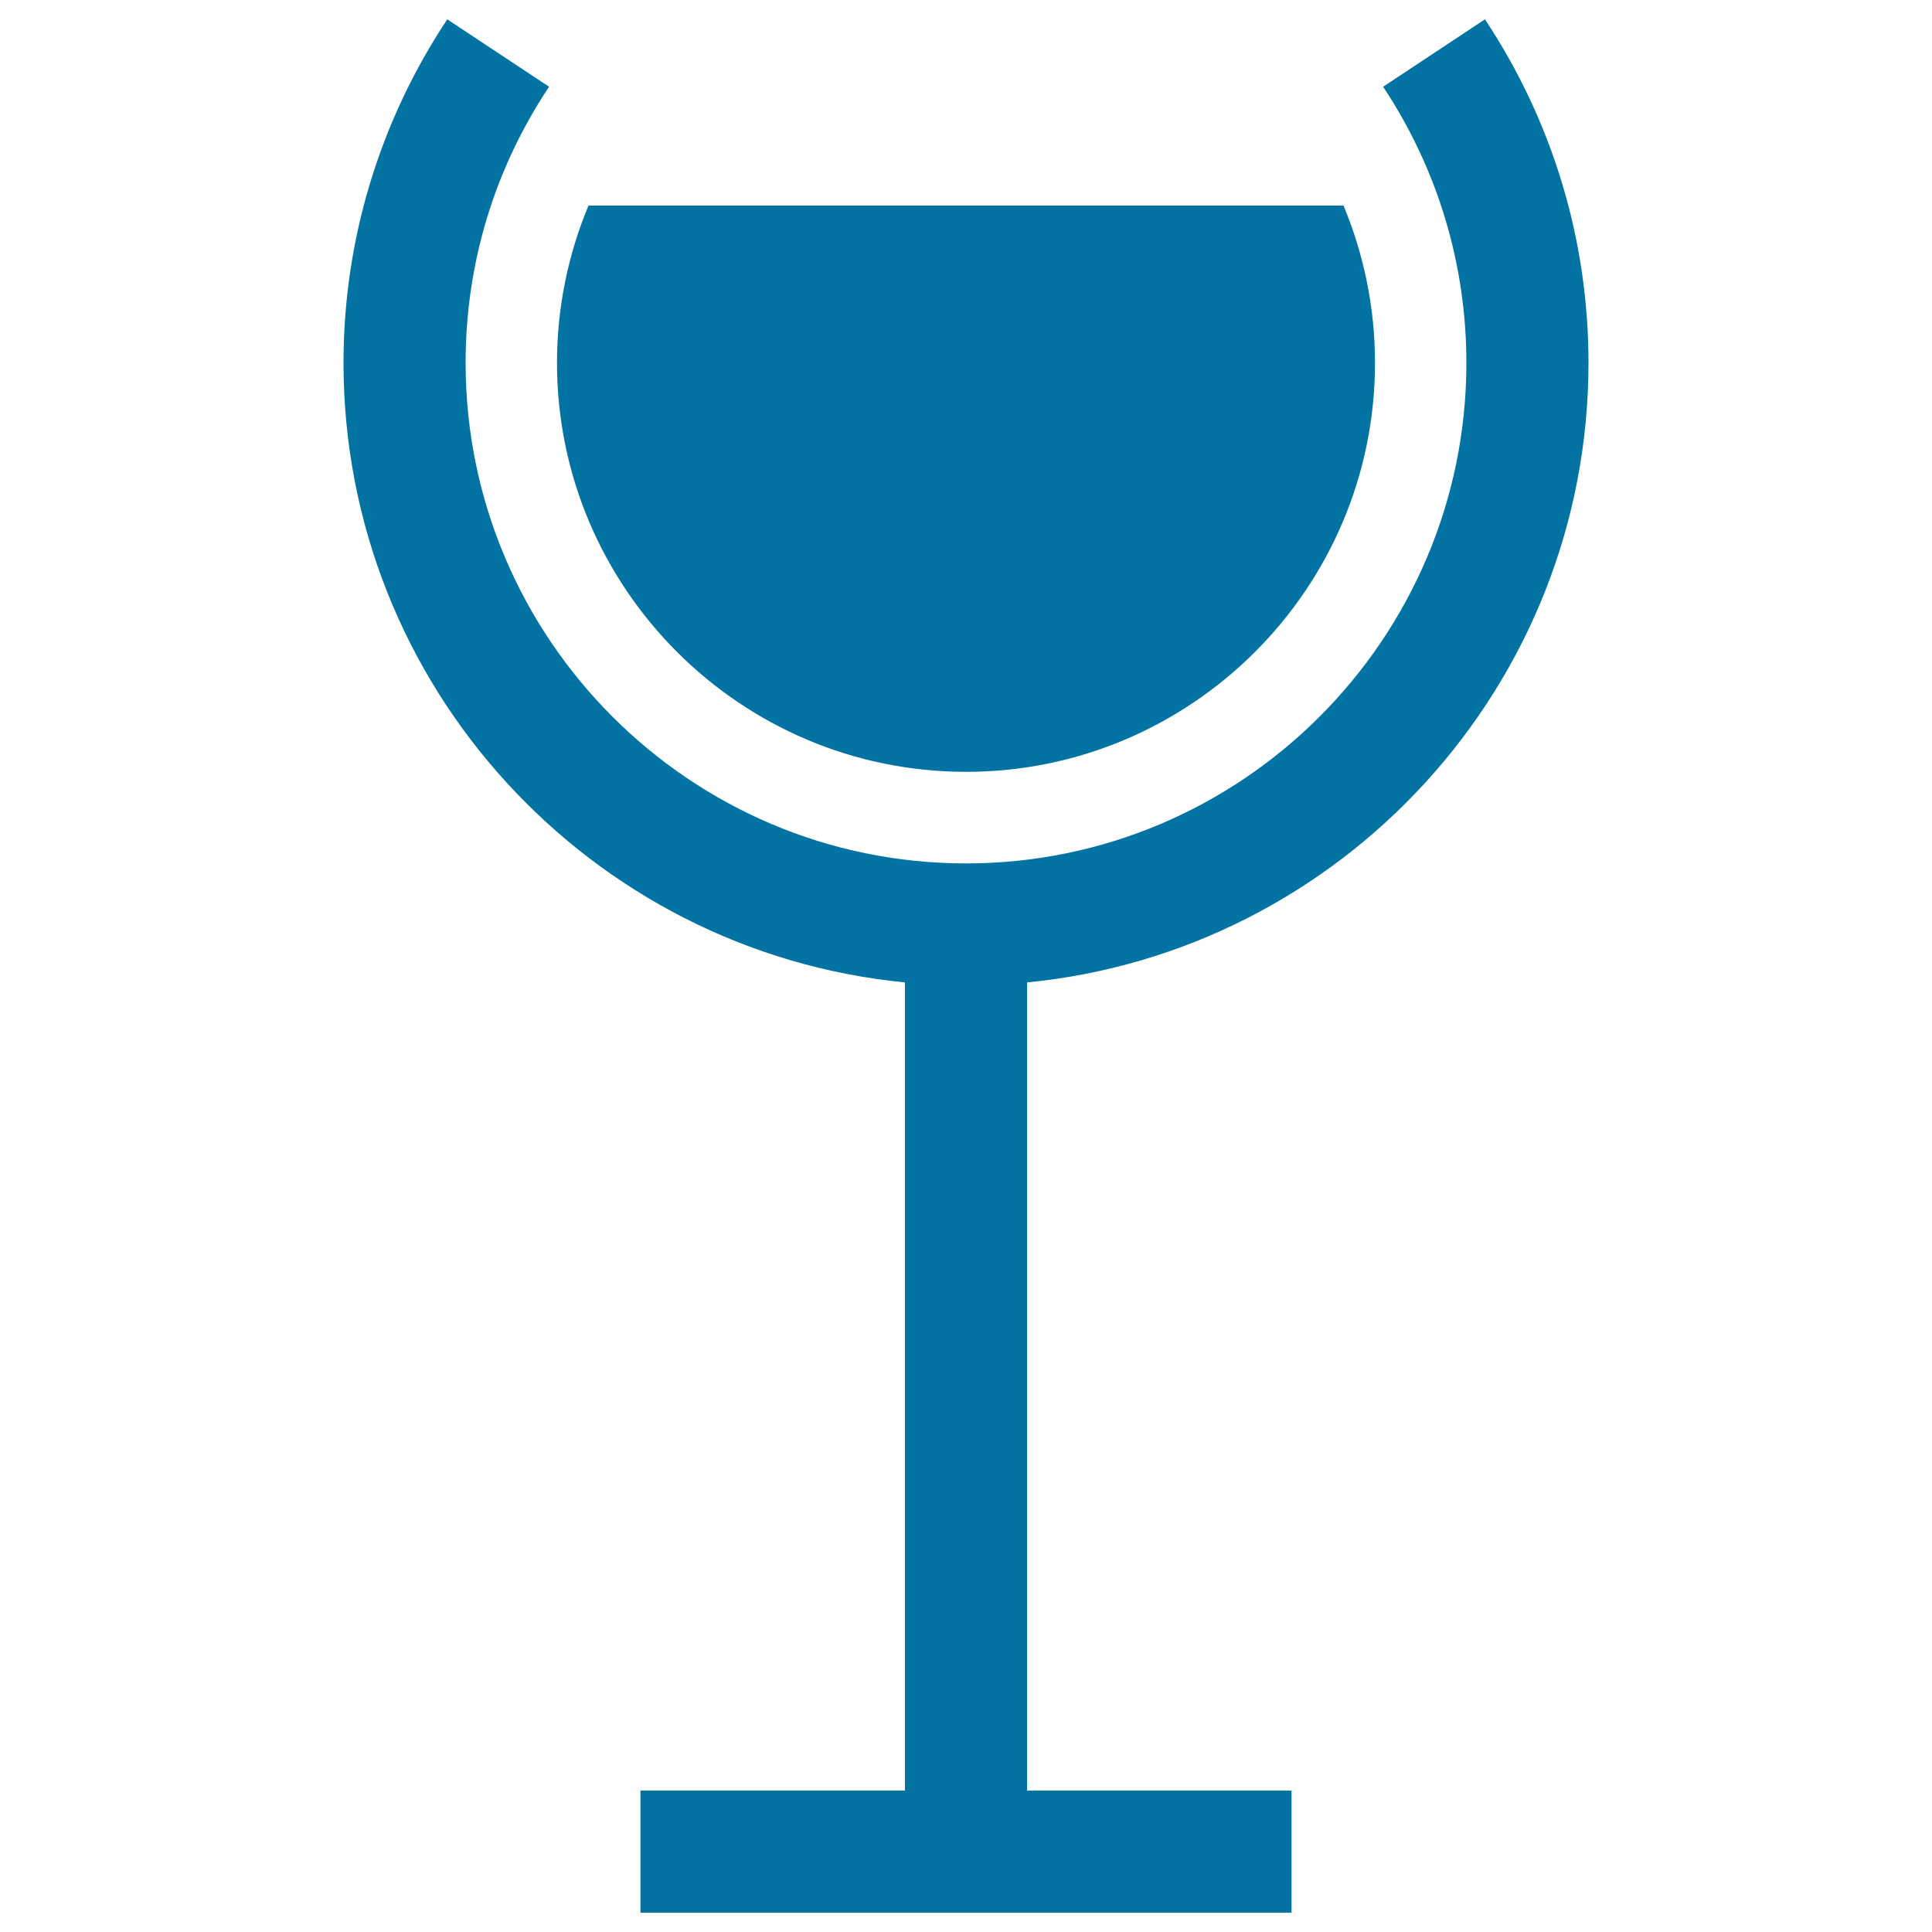
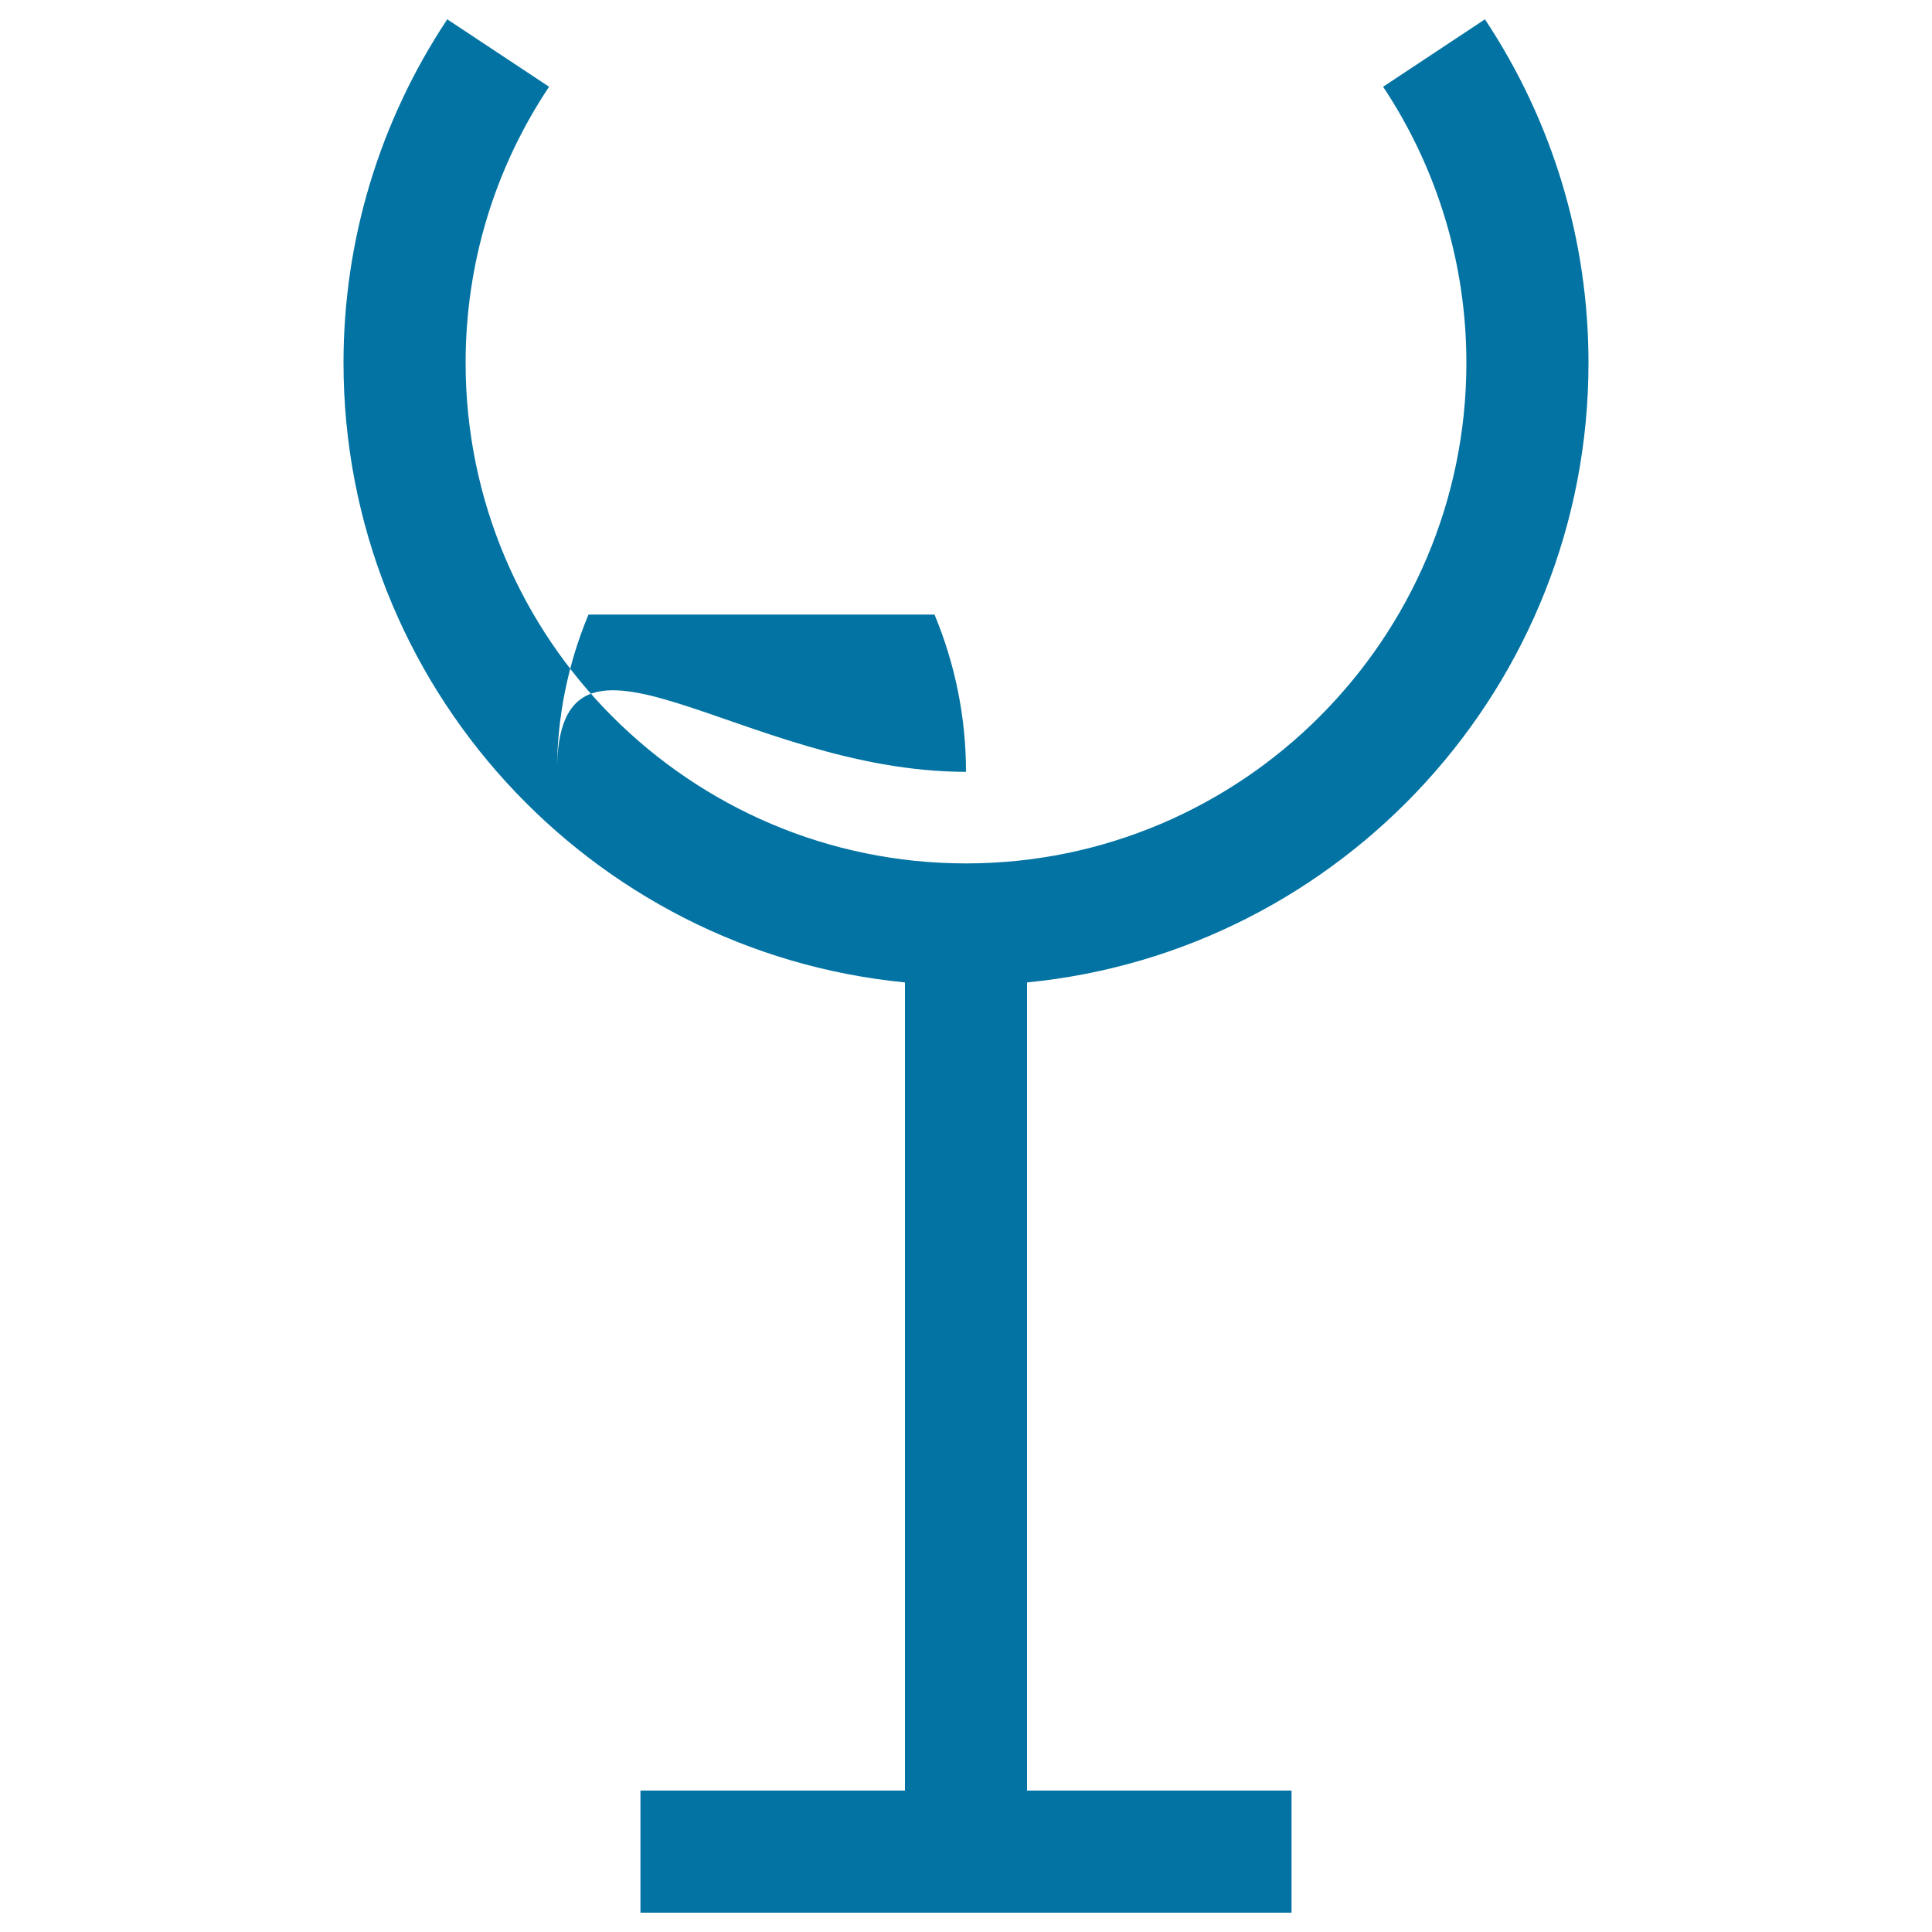
<svg xmlns="http://www.w3.org/2000/svg" viewBox="0 0 1000 1000" style="fill:#0273a2">
  <title>Wine Glass SVG icon</title>
  <g>
-     <path d="M531.6,508.5v418.3h136.9V990H331.5v-63.2h136.9V508.5c-162.9-15.9-290.6-153.6-290.6-320.7c0-63.4,18.6-124.9,53.7-177.8l52.7,34.9C255.8,87.5,241,136.8,241,187.8c0,142.8,116.2,259.1,259,259.1c142.8,0,259-116.3,259-259.1c0-50.9-14.9-100.4-43.1-142.9L768.6,10c35.1,52.9,53.6,114.4,53.6,177.8C822.2,354.8,694.5,492.6,531.6,508.5z M500,399.5c116.7,0,211.7-95,211.7-211.7c0-28.1-5.6-55.7-16.3-81.4H304.6c-10.7,25.6-16.3,53.3-16.3,81.4C288.3,304.5,383.3,399.5,500,399.5z" />
+     <path d="M531.6,508.5v418.3h136.9V990H331.5v-63.2h136.9V508.5c-162.9-15.9-290.6-153.6-290.6-320.7c0-63.4,18.6-124.9,53.7-177.8l52.7,34.9C255.8,87.5,241,136.8,241,187.8c0,142.8,116.2,259.1,259,259.1c142.8,0,259-116.3,259-259.1c0-50.9-14.9-100.4-43.1-142.9L768.6,10c35.1,52.9,53.6,114.4,53.6,177.8C822.2,354.8,694.5,492.6,531.6,508.5z M500,399.5c0-28.1-5.6-55.7-16.3-81.4H304.6c-10.7,25.6-16.3,53.3-16.3,81.4C288.3,304.5,383.3,399.5,500,399.5z" />
  </g>
</svg>